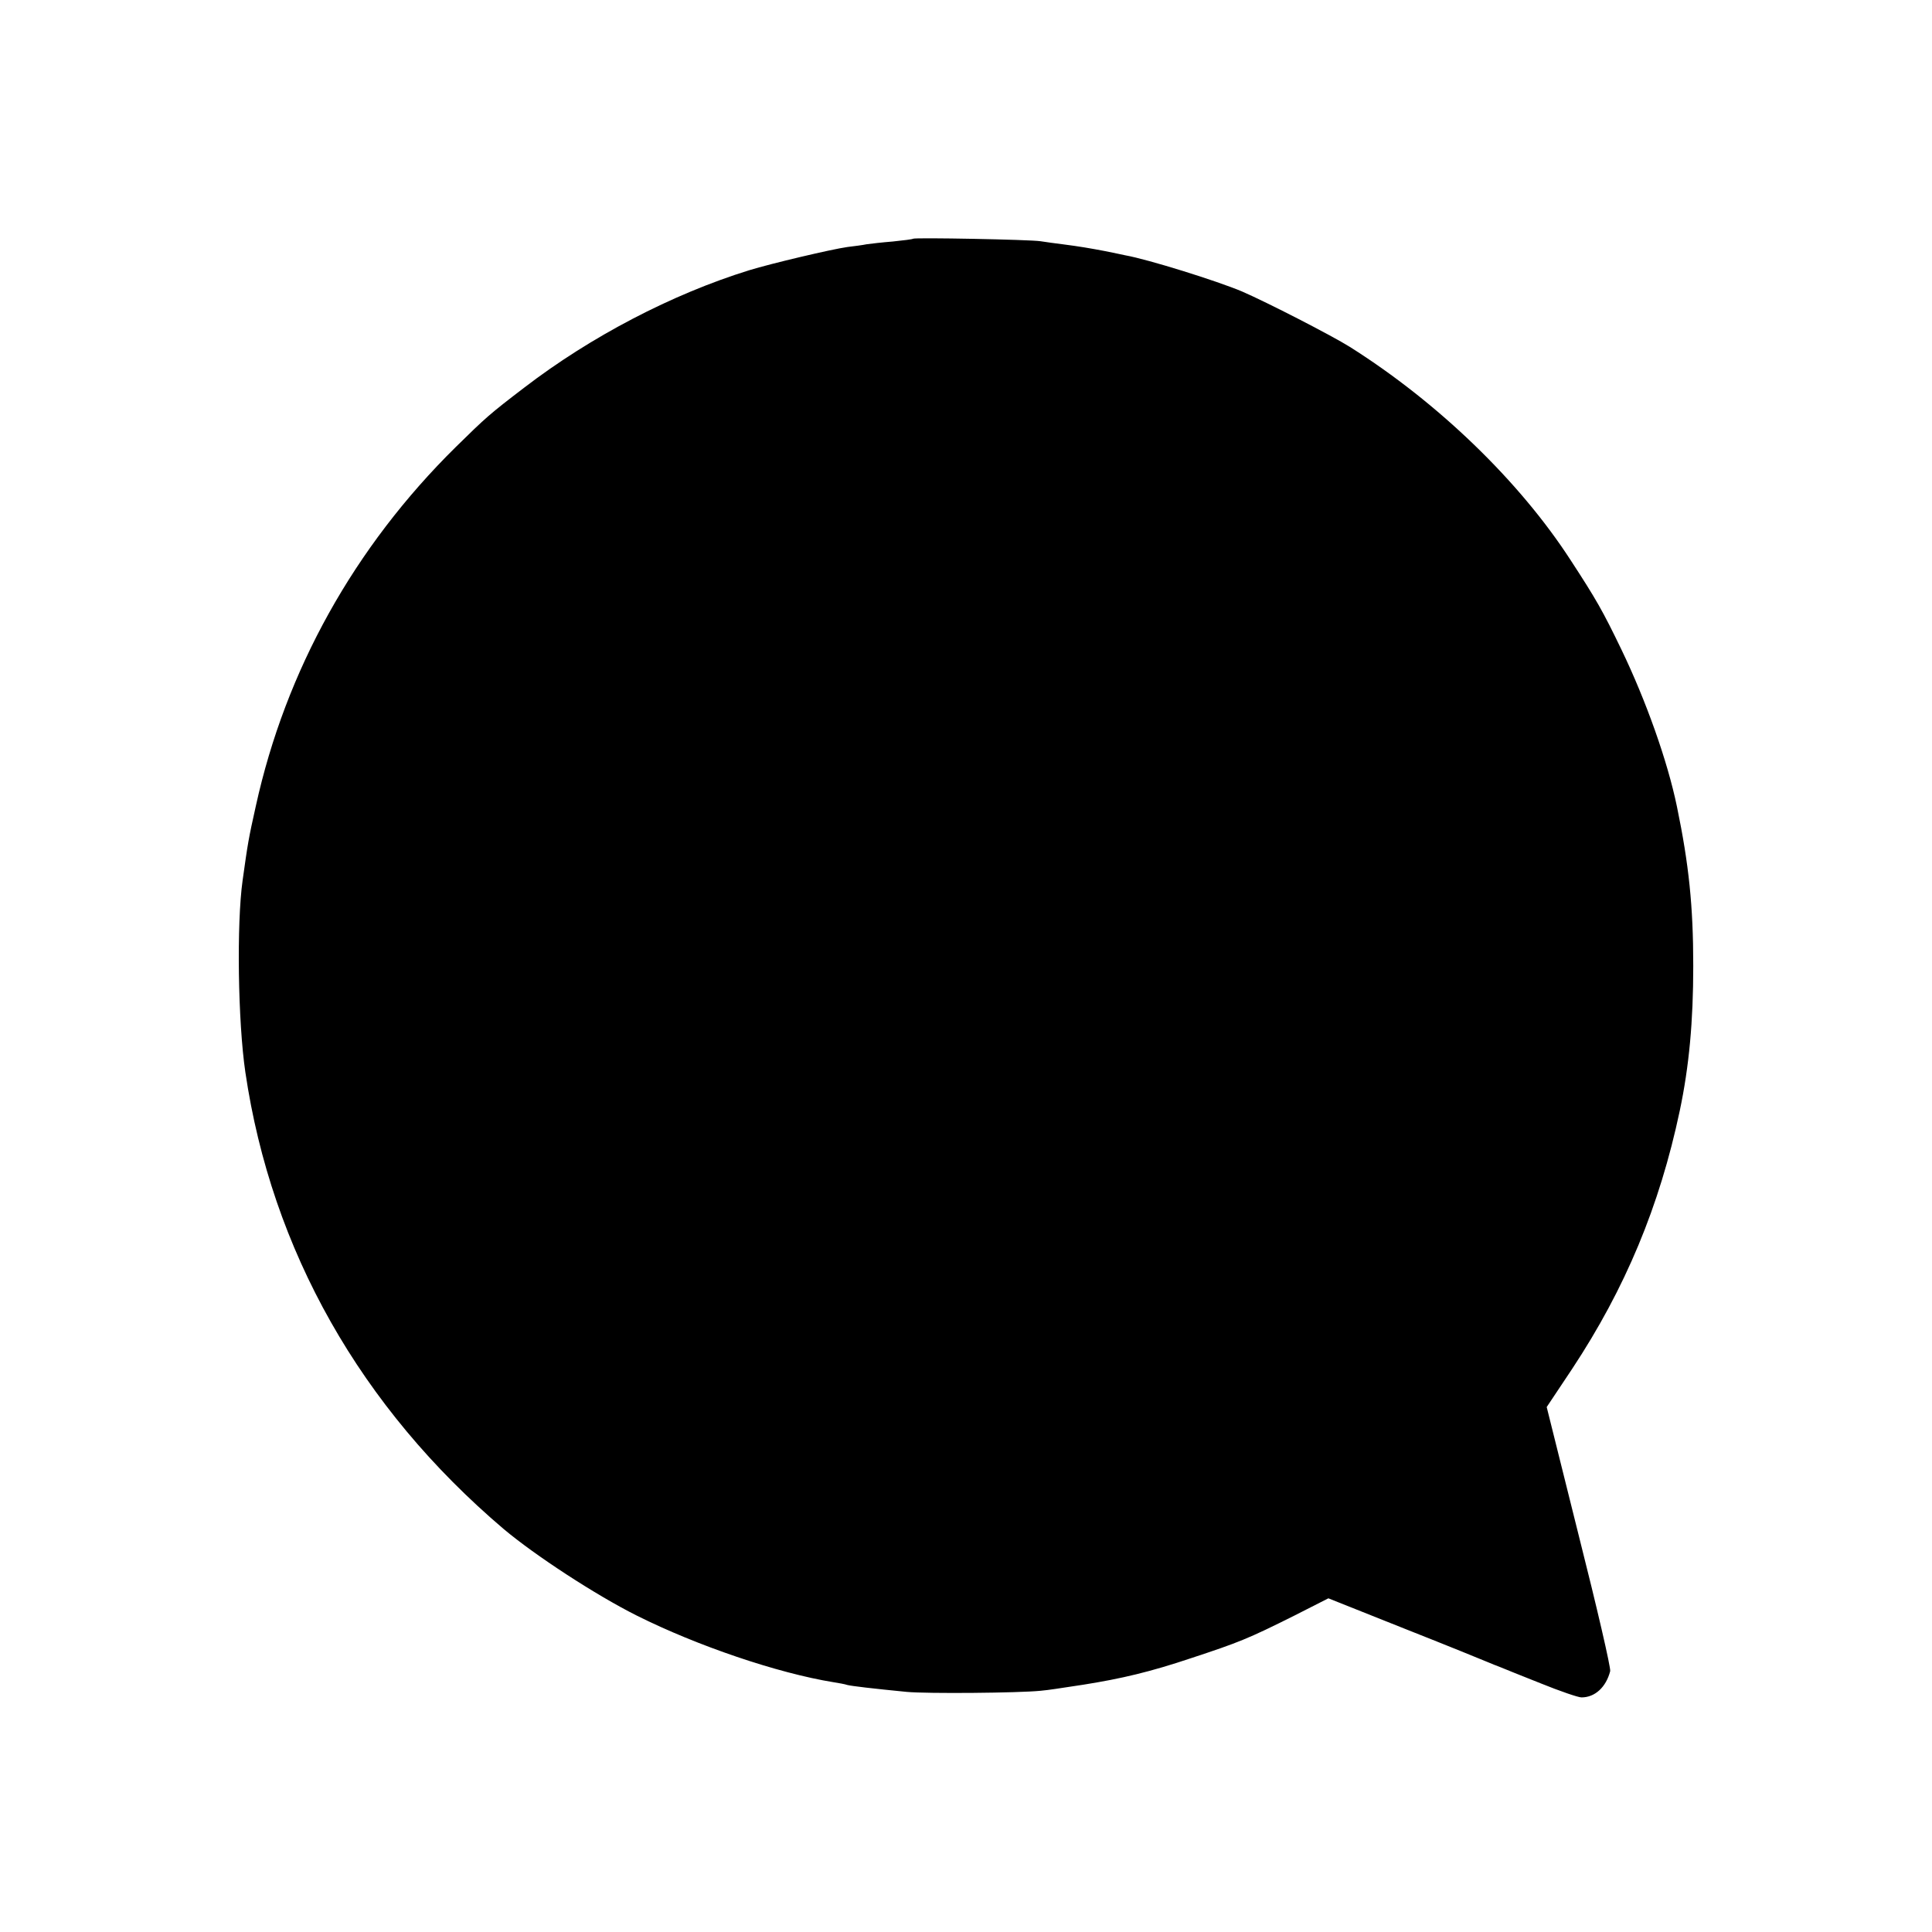
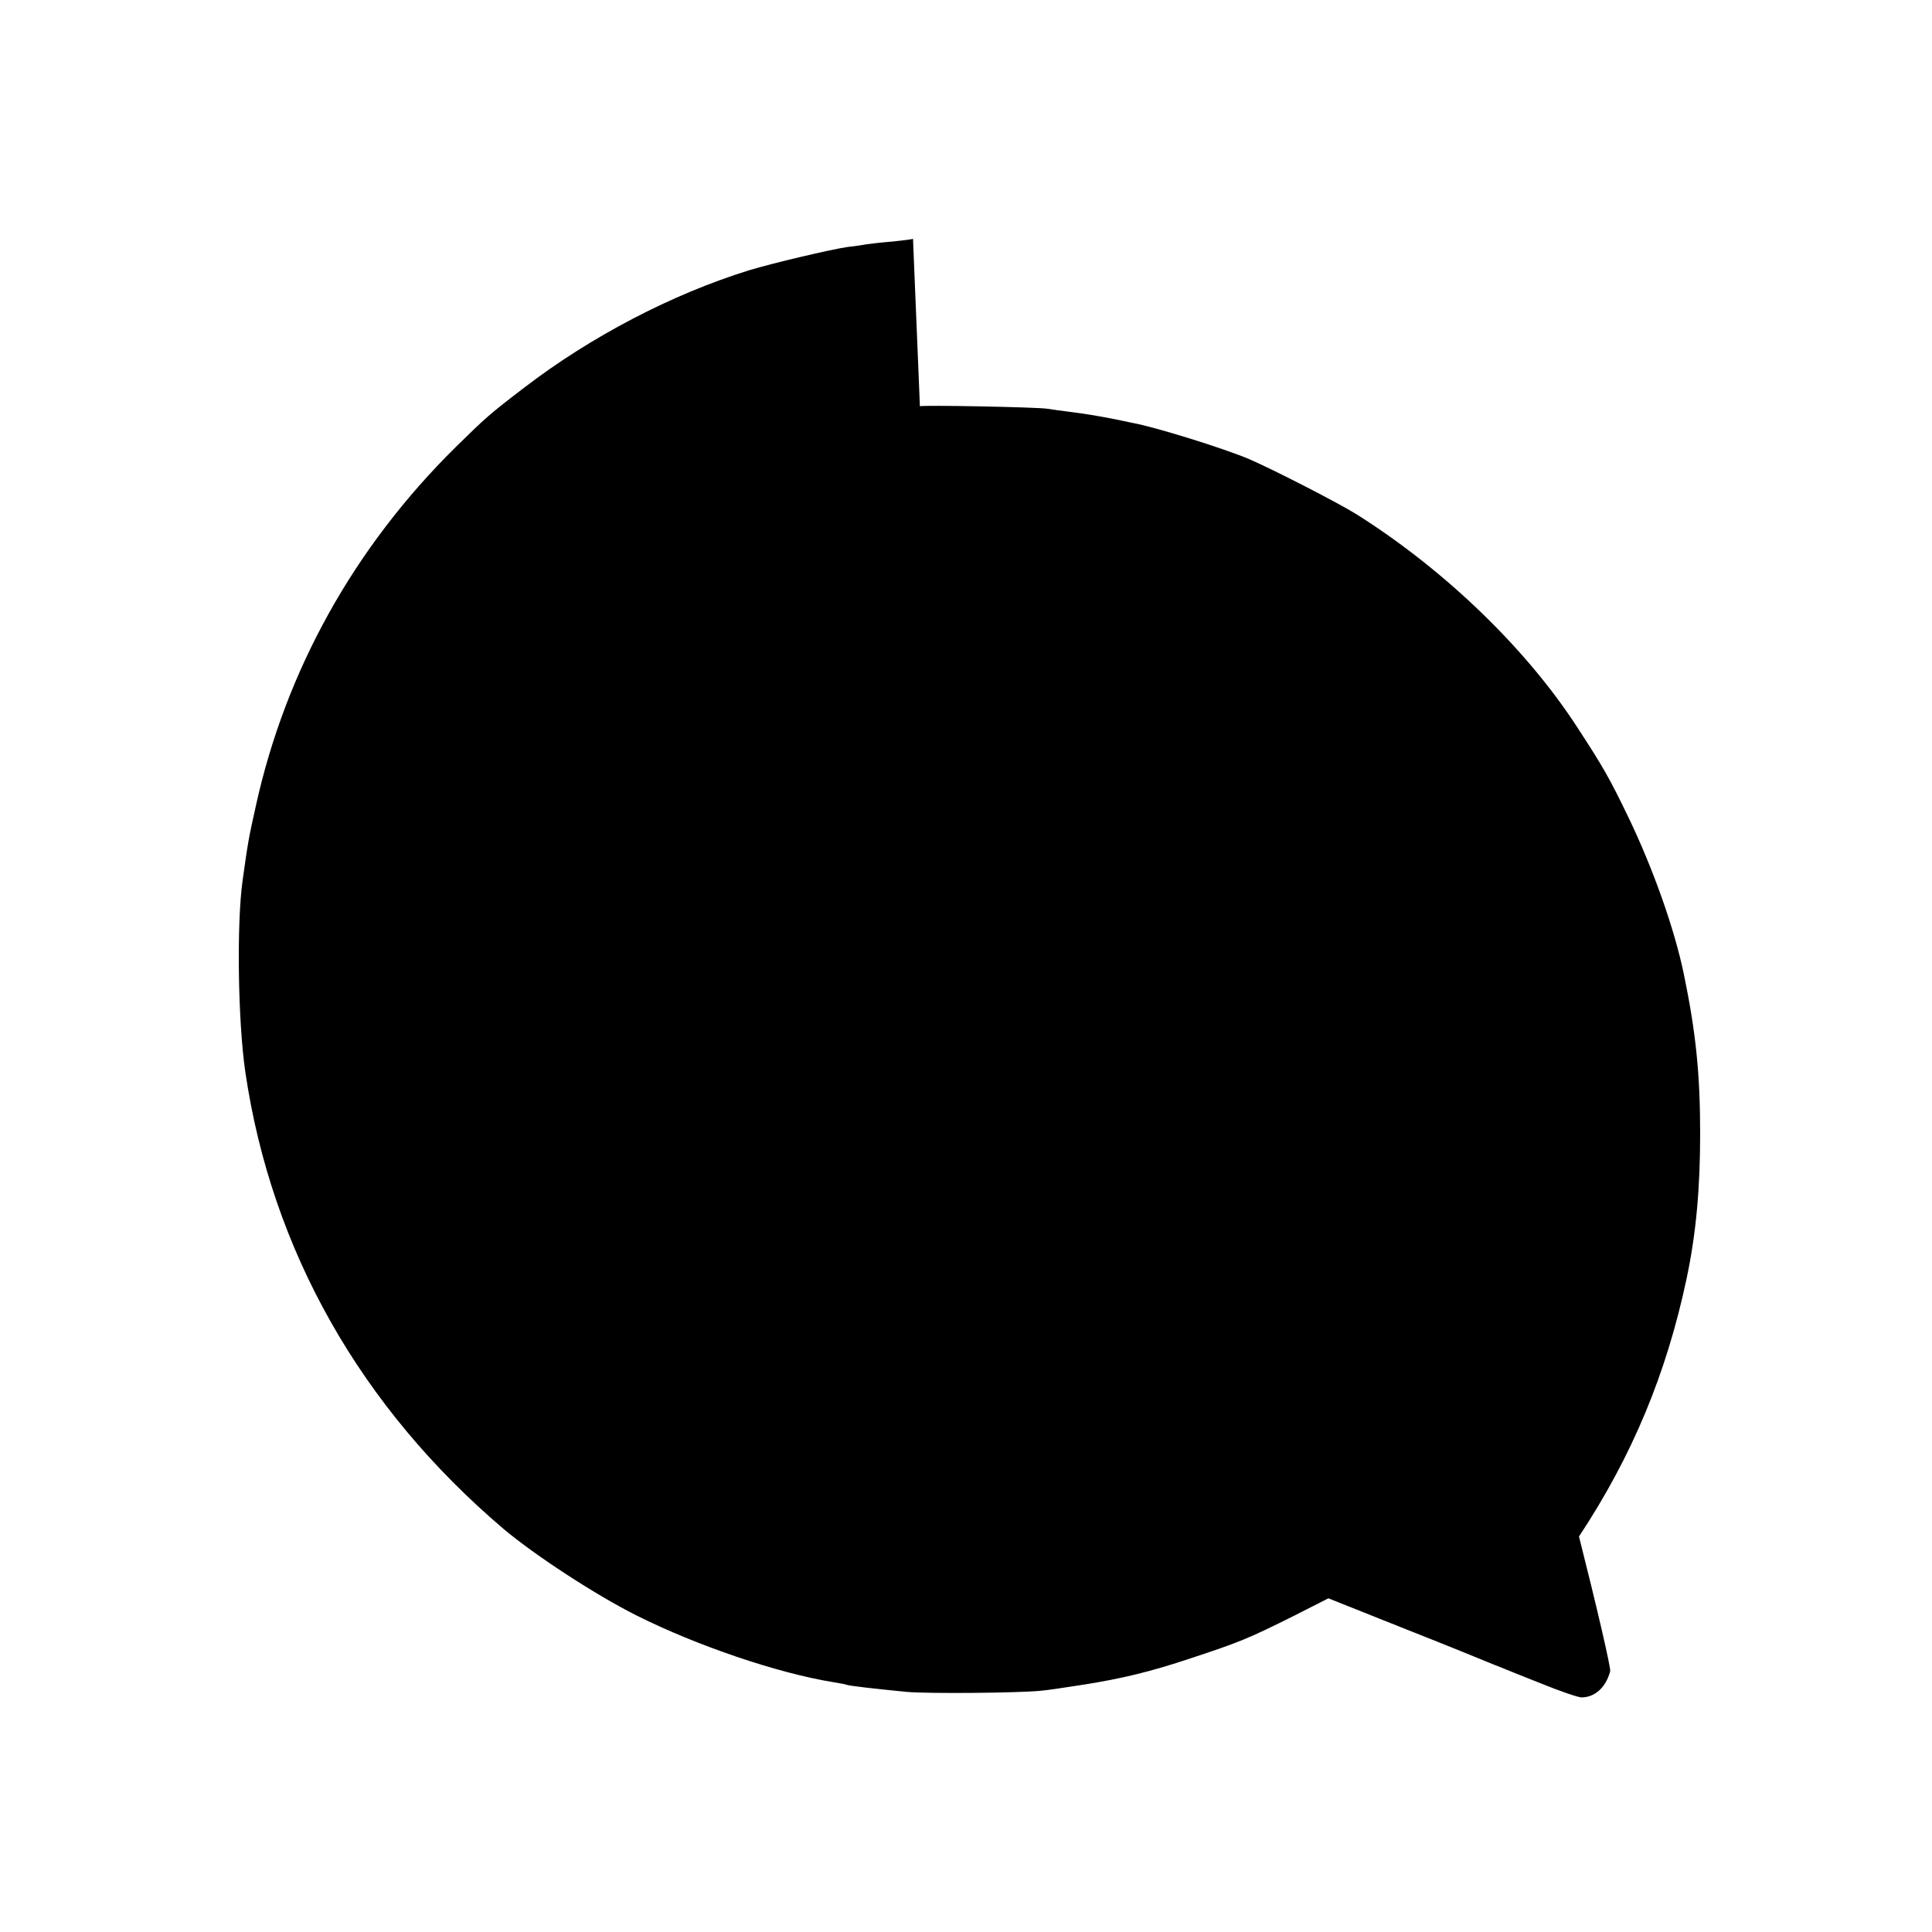
<svg xmlns="http://www.w3.org/2000/svg" version="1.0" width="700pt" height="700pt" viewBox="0 0 700 700" preserveAspectRatio="xMidYMid meet">
  <g transform="translate(0,700) scale(0.1,-0.1)" fill="#000000" stroke="none">
-     <path d="M3308 6135 c-2 -2 -34 -6 -73 -10 -38 -3 -81 -8 -95 -10 -14 -3 -45 -7 -70 -10 -57 -8 -277 -60 -355 -84 -281 -87 -575 -241 -815 -425 -127 -97 -139 -108 -249 -216 -368 -363 -616 -809 -724 -1300 -27 -121 -29 -134 -48 -270 -22 -156 -17 -512 10 -695 95 -645 418 -1215 936 -1655 113 -95 333 -239 483 -314 218 -109 509 -208 712 -241 19 -3 42 -7 50 -10 16 -4 92 -13 215 -25 75 -7 406 -4 485 4 33 3 62 8 155 22 139 22 244 47 390 96 173 57 206 70 374 154 l124 63 276 -110 c152 -60 287 -115 301 -121 14 -6 34 -14 45 -18 11 -5 77 -31 147 -59 69 -28 136 -51 148 -51 49 0 89 37 104 95 3 11 -48 231 -113 488 l-117 469 92 138 c193 292 317 590 390 935 34 161 49 324 49 525 0 218 -16 369 -59 577 -34 165 -112 384 -201 569 -68 141 -92 183 -184 324 -185 286 -480 571 -800 773 -67 42 -301 162 -391 201 -90 38 -339 116 -423 131 -12 3 -44 9 -72 15 -58 11 -93 17 -155 25 -25 3 -61 8 -80 11 -37 6 -457 14 -462 9z" />
+     <path d="M3308 6135 c-2 -2 -34 -6 -73 -10 -38 -3 -81 -8 -95 -10 -14 -3 -45 -7 -70 -10 -57 -8 -277 -60 -355 -84 -281 -87 -575 -241 -815 -425 -127 -97 -139 -108 -249 -216 -368 -363 -616 -809 -724 -1300 -27 -121 -29 -134 -48 -270 -22 -156 -17 -512 10 -695 95 -645 418 -1215 936 -1655 113 -95 333 -239 483 -314 218 -109 509 -208 712 -241 19 -3 42 -7 50 -10 16 -4 92 -13 215 -25 75 -7 406 -4 485 4 33 3 62 8 155 22 139 22 244 47 390 96 173 57 206 70 374 154 l124 63 276 -110 c152 -60 287 -115 301 -121 14 -6 34 -14 45 -18 11 -5 77 -31 147 -59 69 -28 136 -51 148 -51 49 0 89 37 104 95 3 11 -48 231 -113 488 c193 292 317 590 390 935 34 161 49 324 49 525 0 218 -16 369 -59 577 -34 165 -112 384 -201 569 -68 141 -92 183 -184 324 -185 286 -480 571 -800 773 -67 42 -301 162 -391 201 -90 38 -339 116 -423 131 -12 3 -44 9 -72 15 -58 11 -93 17 -155 25 -25 3 -61 8 -80 11 -37 6 -457 14 -462 9z" />
  </g>
</svg>